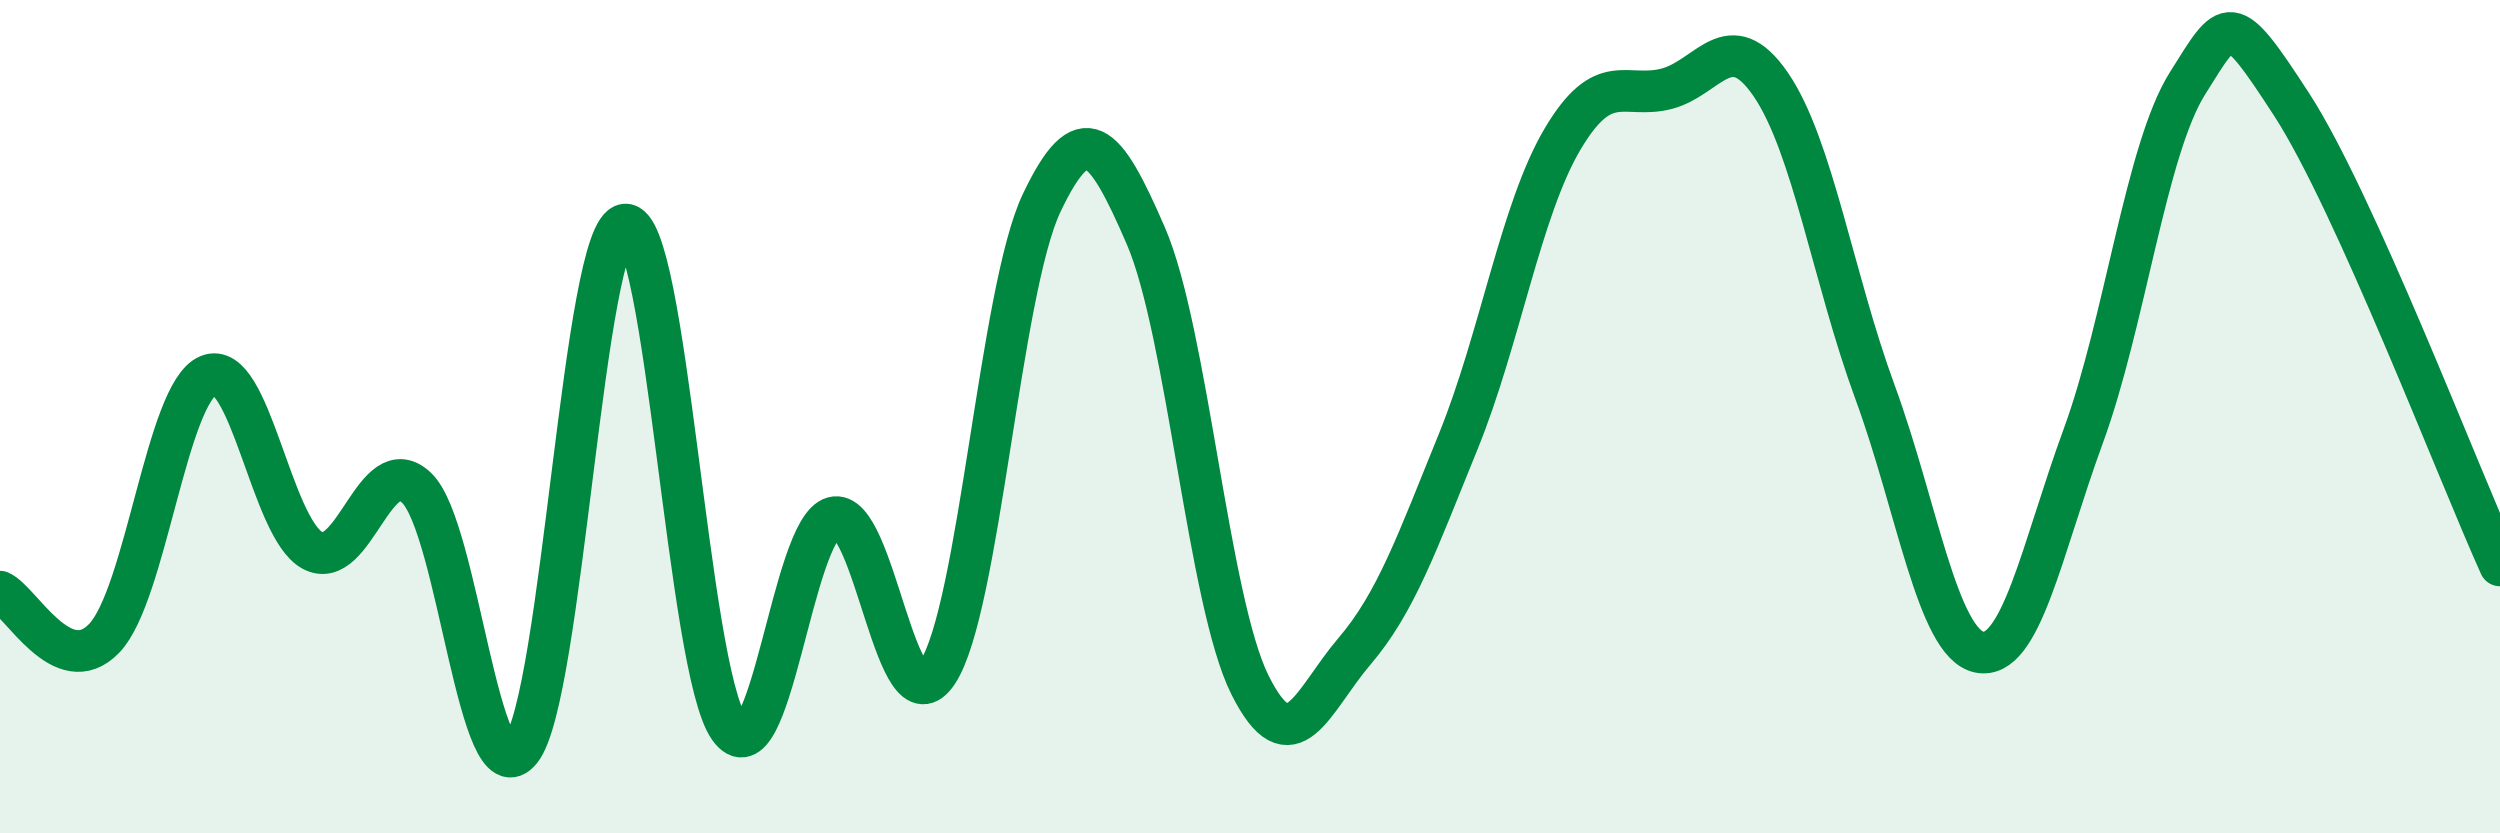
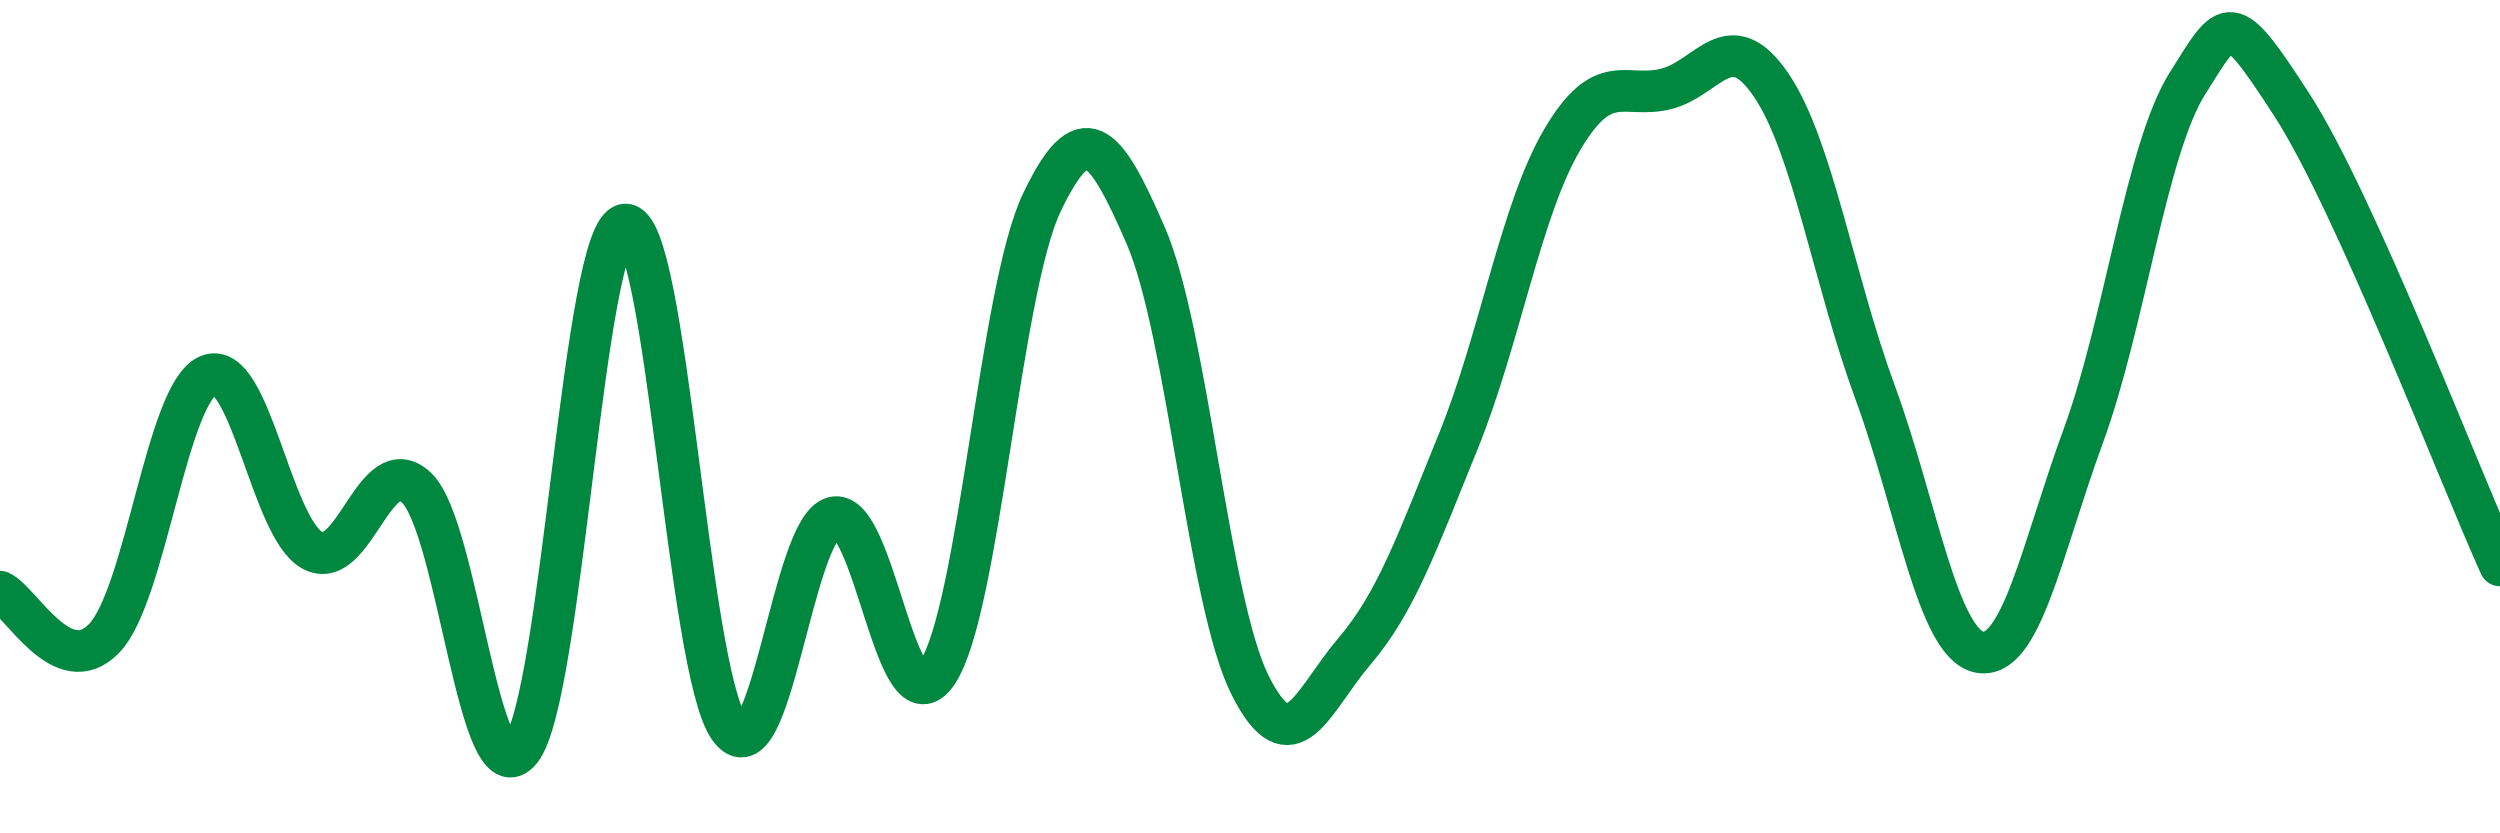
<svg xmlns="http://www.w3.org/2000/svg" width="60" height="20" viewBox="0 0 60 20">
-   <path d="M 0,14.2 C 0.5,14.42 1.5,16.36 2.5,15.32 C 3.5,14.28 4,9.43 5,9.01 C 6,8.59 6.5,12.67 7.5,13.21 C 8.5,13.75 9,10.75 10,11.71 C 11,12.67 11.5,19.26 12.5,18 C 13.5,16.74 14,5.5 15,5.39 C 16,5.28 16.5,16.06 17.5,17.47 C 18.5,18.88 19,12.69 20,12.42 C 21,12.15 21.5,17.65 22.5,16.14 C 23.5,14.63 24,6.97 25,4.87 C 26,2.77 26.5,3.35 27.5,5.66 C 28.5,7.97 29,14.44 30,16.44 C 31,18.44 31.5,16.81 32.5,15.64 C 33.5,14.47 34,13.05 35,10.59 C 36,8.13 36.5,5.03 37.5,3.34 C 38.5,1.65 39,2.39 40,2.13 C 41,1.87 41.5,0.57 42.5,2.03 C 43.5,3.49 44,6.69 45,9.41 C 46,12.13 46.5,15.44 47.5,15.65 C 48.5,15.86 49,13.19 50,10.46 C 51,7.73 51.5,3.59 52.5,2 C 53.5,0.41 53.5,0.2 55,2.51 C 56.5,4.82 59,11.36 60,13.57L60 20L0 20Z" fill="#008740" opacity="0.1" stroke-linecap="round" stroke-linejoin="round" />
  <path d="M 0,14.2 C 0.5,14.42 1.5,16.36 2.5,15.32 C 3.5,14.28 4,9.43 5,9.01 C 6,8.59 6.5,12.67 7.5,13.21 C 8.5,13.75 9,10.75 10,11.71 C 11,12.67 11.5,19.26 12.5,18 C 13.5,16.74 14,5.5 15,5.39 C 16,5.28 16.5,16.06 17.5,17.47 C 18.5,18.88 19,12.69 20,12.42 C 21,12.15 21.5,17.65 22.5,16.14 C 23.5,14.63 24,6.97 25,4.87 C 26,2.77 26.5,3.35 27.5,5.66 C 28.5,7.97 29,14.44 30,16.44 C 31,18.44 31.5,16.81 32.5,15.64 C 33.5,14.47 34,13.05 35,10.59 C 36,8.13 36.5,5.03 37.5,3.34 C 38.5,1.65 39,2.39 40,2.13 C 41,1.87 41.5,0.57 42.5,2.03 C 43.5,3.49 44,6.69 45,9.41 C 46,12.13 46.5,15.44 47.5,15.65 C 48.5,15.86 49,13.19 50,10.46 C 51,7.73 51.5,3.59 52.5,2 C 53.5,0.41 53.5,0.2 55,2.51 C 56.5,4.82 59,11.36 60,13.57" stroke="#008740" stroke-width="1" fill="none" stroke-linecap="round" stroke-linejoin="round" />
</svg>